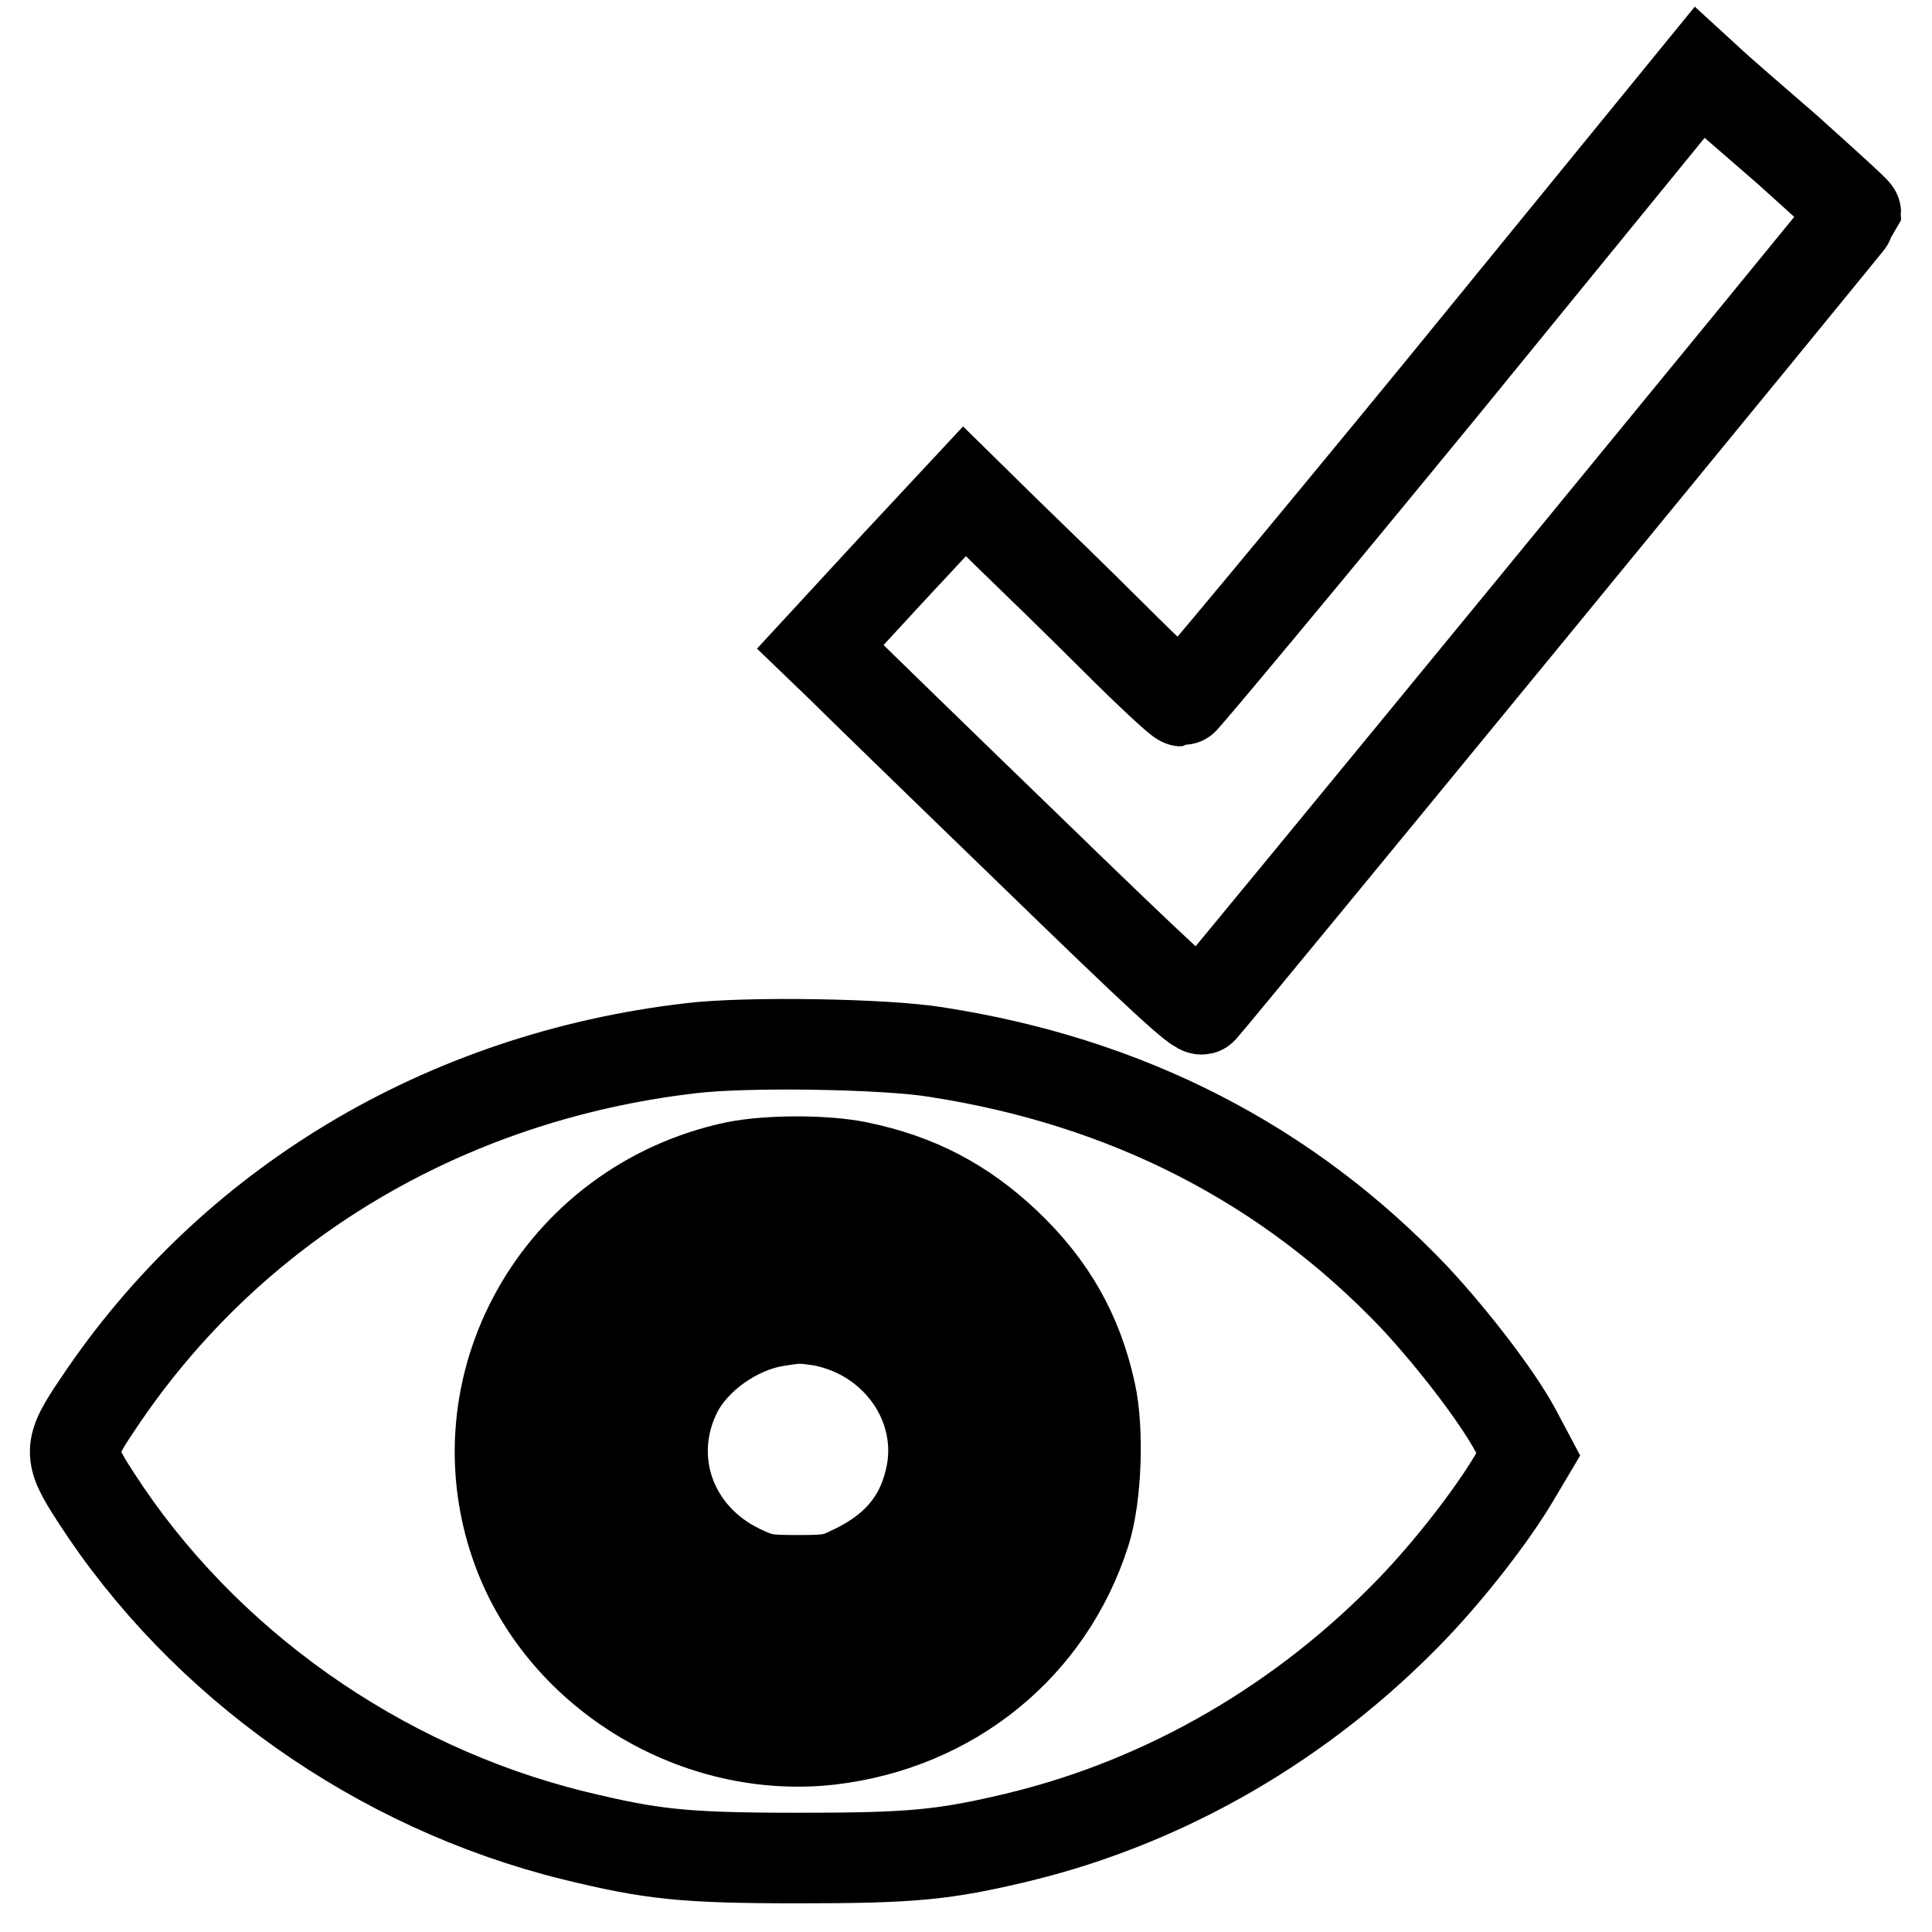
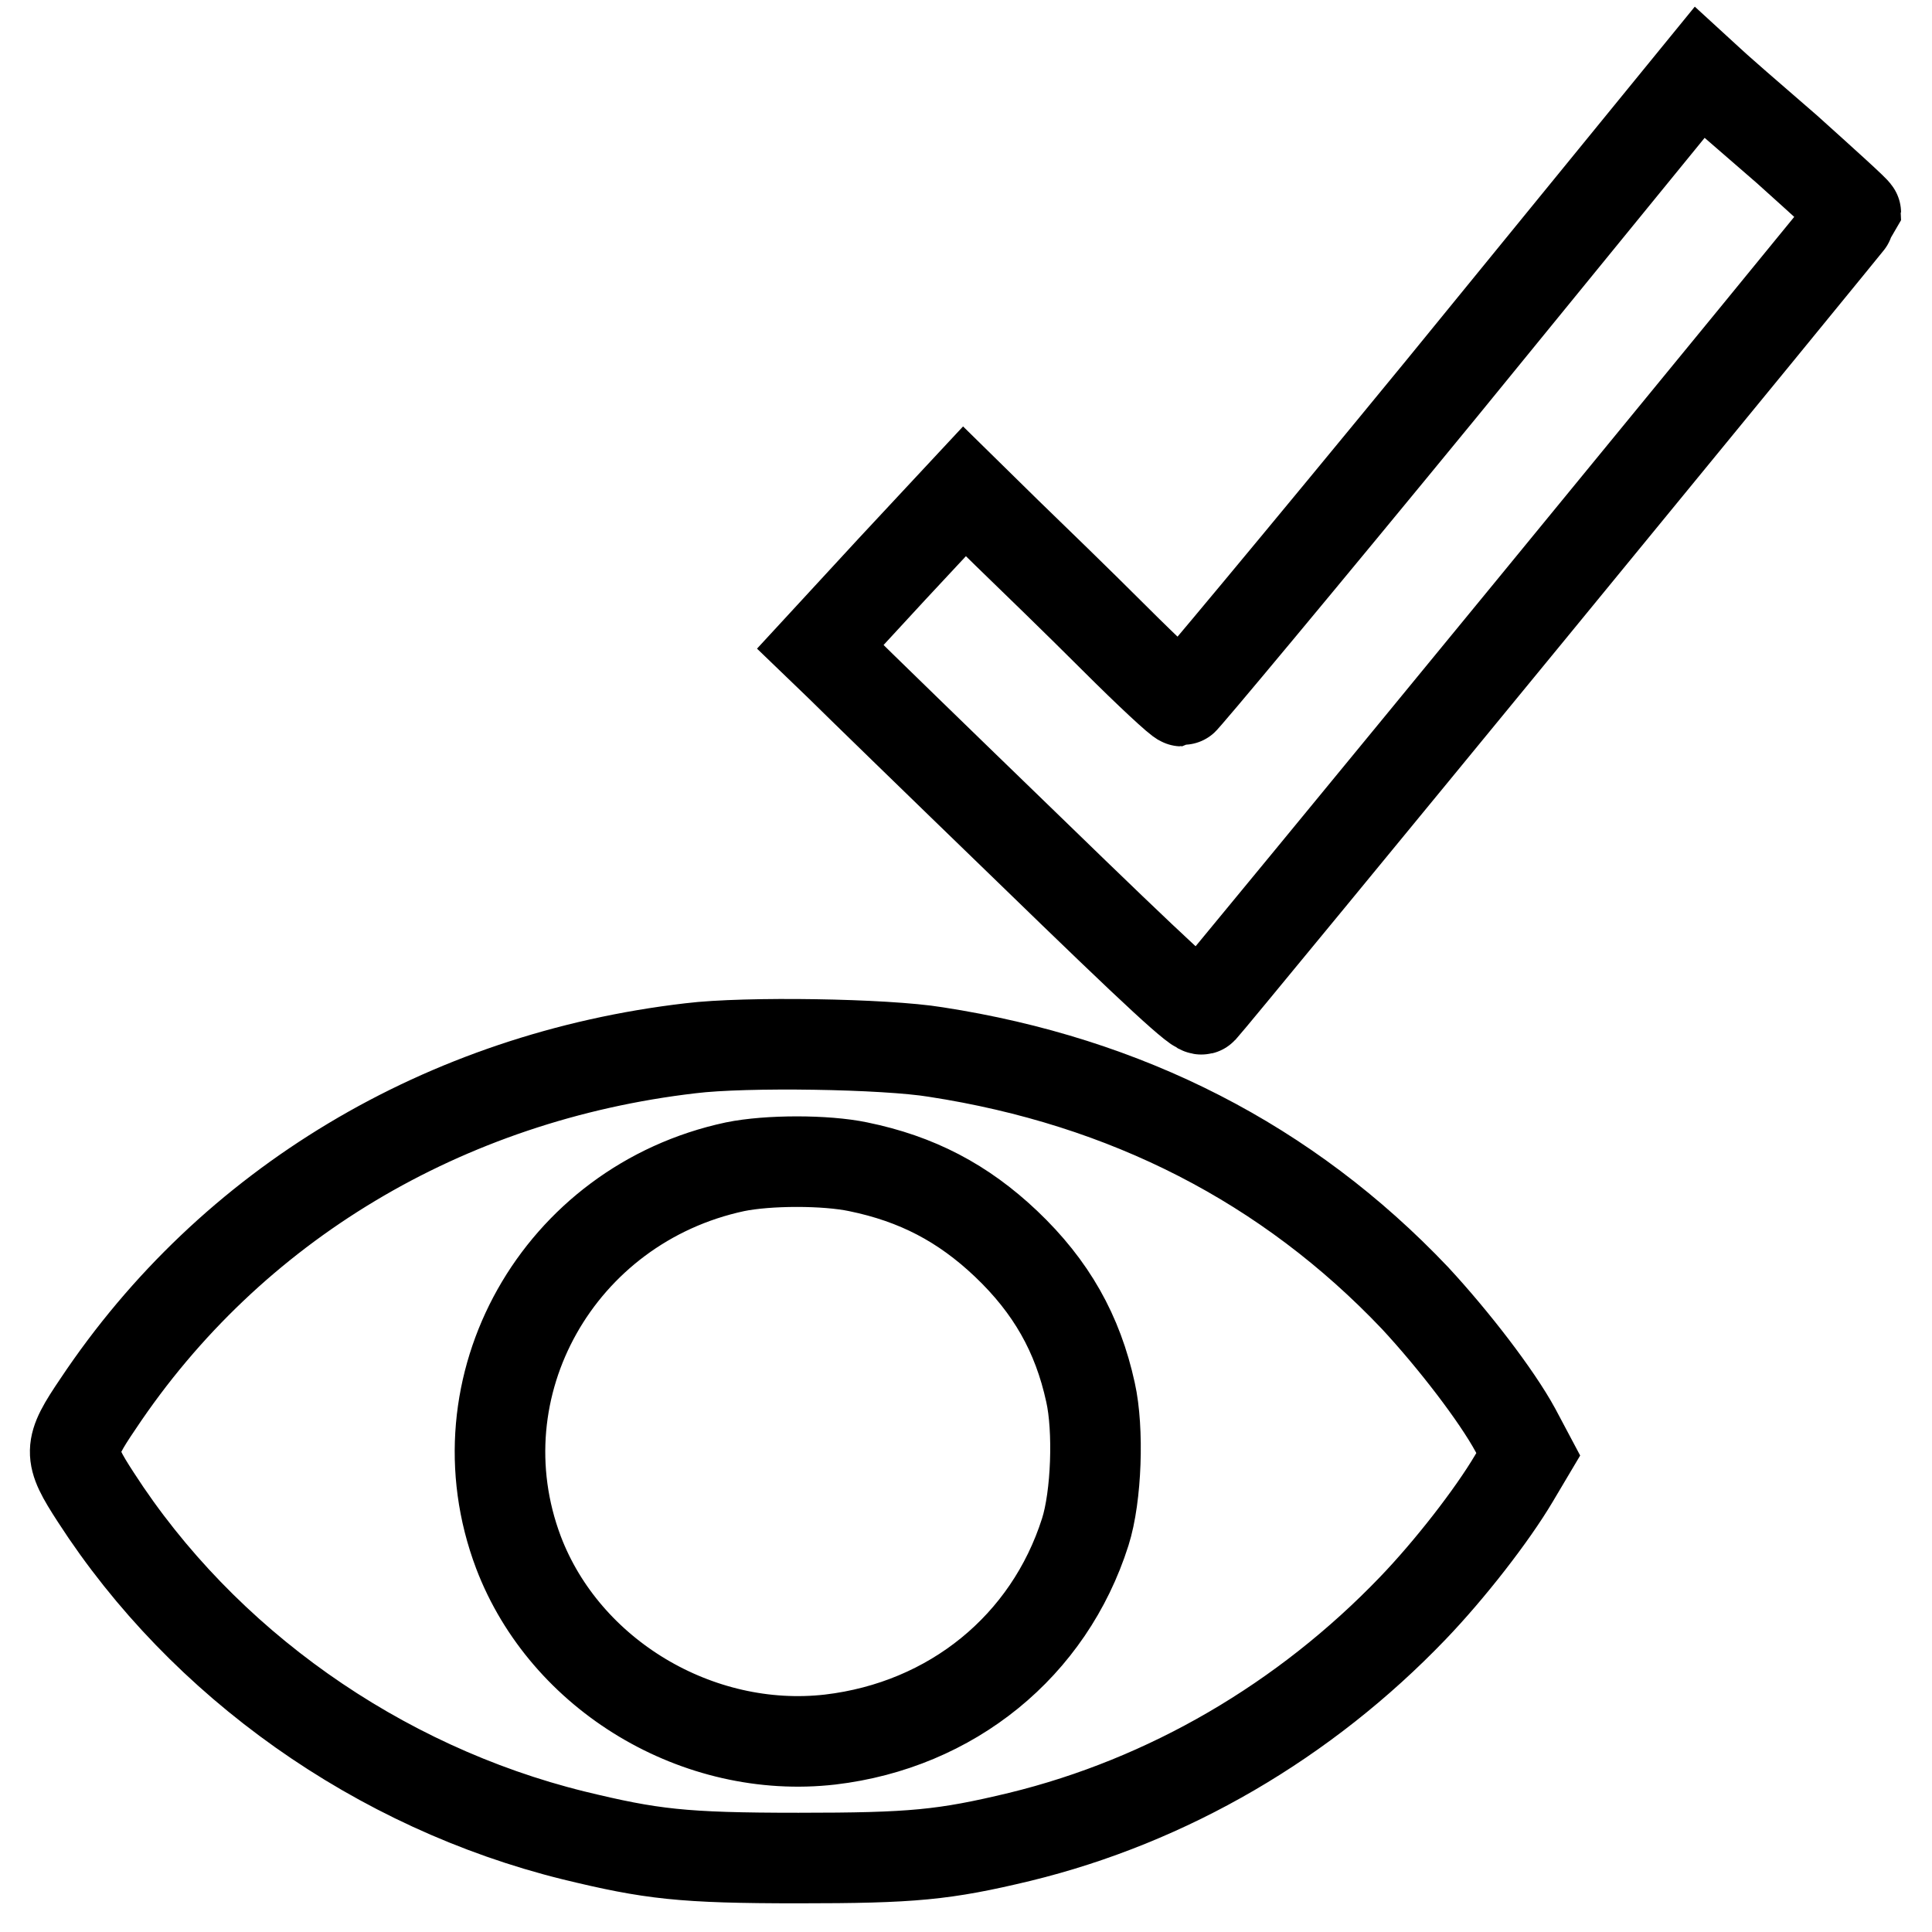
<svg xmlns="http://www.w3.org/2000/svg" version="1.1" x="0px" y="0px" viewBox="0 0 256 256" enable-background="new 0 0 256 256" xml:space="preserve">
  <g>
    <g>
      <g>
        <path stroke-width="12" fill-opacity="0" stroke="#000000" d="M191.1,51.4c-18.7,22.8-34.3,41.5-34.5,41.5c-0.3,0-4.3-3.7-9-8.4c-4.7-4.7-11.1-10.9-14.2-13.9l-5.6-5.5l-9.6,10.3l-9.5,10.3l2.7,2.6c1.4,1.4,12.7,12.4,25,24.3c17.3,16.8,22.5,21.6,22.9,21.1c1.6-1.7,86.5-105.2,86.6-105.5c0-0.2-4.1-3.9-9.1-8.4c-5.1-4.4-9.8-8.5-10.4-9.1l-1.2-1.1L191.1,51.4z" />
        <path stroke-width="12" fill-opacity="0" stroke="#000000" d="M91.5,138.9C58.9,142.7,30.6,159.6,13,186c-4,5.9-4,6.7-0.3,12.4c14.2,22,37.4,38.4,63.3,44.8c10.3,2.5,14.4,3,29.8,3c15.1,0,19.3-0.4,29.3-2.8c19.7-4.8,37.8-15.4,52.1-30.3c4.9-5.1,10.5-12.3,13.4-17.2l1.9-3.2l-1.7-3.2c-2.5-4.6-8.2-12-13.3-17.5c-16.9-17.8-38.2-28.7-63.5-32.6C117.3,138.3,98.8,138,91.5,138.9z M113.7,154.6c7.8,1.6,13.9,4.8,19.6,10.2c6,5.7,9.5,11.9,11.2,19.7c1.1,4.9,0.8,13.8-0.7,18.5c-4.8,15.1-17.7,25.6-33.8,27.5c-17.5,2-35.1-8.5-41.3-24.8c-8.3-22,5.3-46.1,28.7-51.1C101.8,153.7,109.4,153.7,113.7,154.6z" />
-         <path stroke-width="12" fill-opacity="0" stroke="#000000" d="M97.8,162.2c-15,3.9-24.8,16.9-24,31.8c0.4,7.8,3.2,13.9,8.9,19.7c10.5,10.6,26.2,12.7,39.5,5.4c4.7-2.6,10.1-8.3,12.4-13.1c2.5-5.2,3.3-8.5,3.3-13.8c0-7.2-2.1-13.2-6.7-19.1c-4.1-5.2-11.3-9.6-18.1-11.1C108.6,161,102,161.1,97.8,162.2z M113.6,168.7c18.2,5.7,23.6,28.2,9.9,41.2c-5.5,5.3-12.1,7.7-19.5,7.1c-6.3-0.5-11.4-2.7-15.9-6.9c-8-7.6-10-18.6-5.2-28.4C88.5,170.3,101.5,164.9,113.6,168.7z" />
-         <path stroke-width="12" fill-opacity="0" stroke="#000000" d="M102.7,175.1c-5.3,0.9-10.7,4.8-13,9.3c-4.5,8.9-0.8,19.2,8.4,23.6c2.7,1.3,3.4,1.4,7.6,1.4c4.1,0,4.9-0.1,7.3-1.3c5.5-2.6,8.9-6.4,10.2-11.9c2.4-9.6-4.2-19.3-14.4-21.2C106,174.6,105.8,174.6,102.7,175.1z" />
      </g>
    </g>
  </g>
</svg>